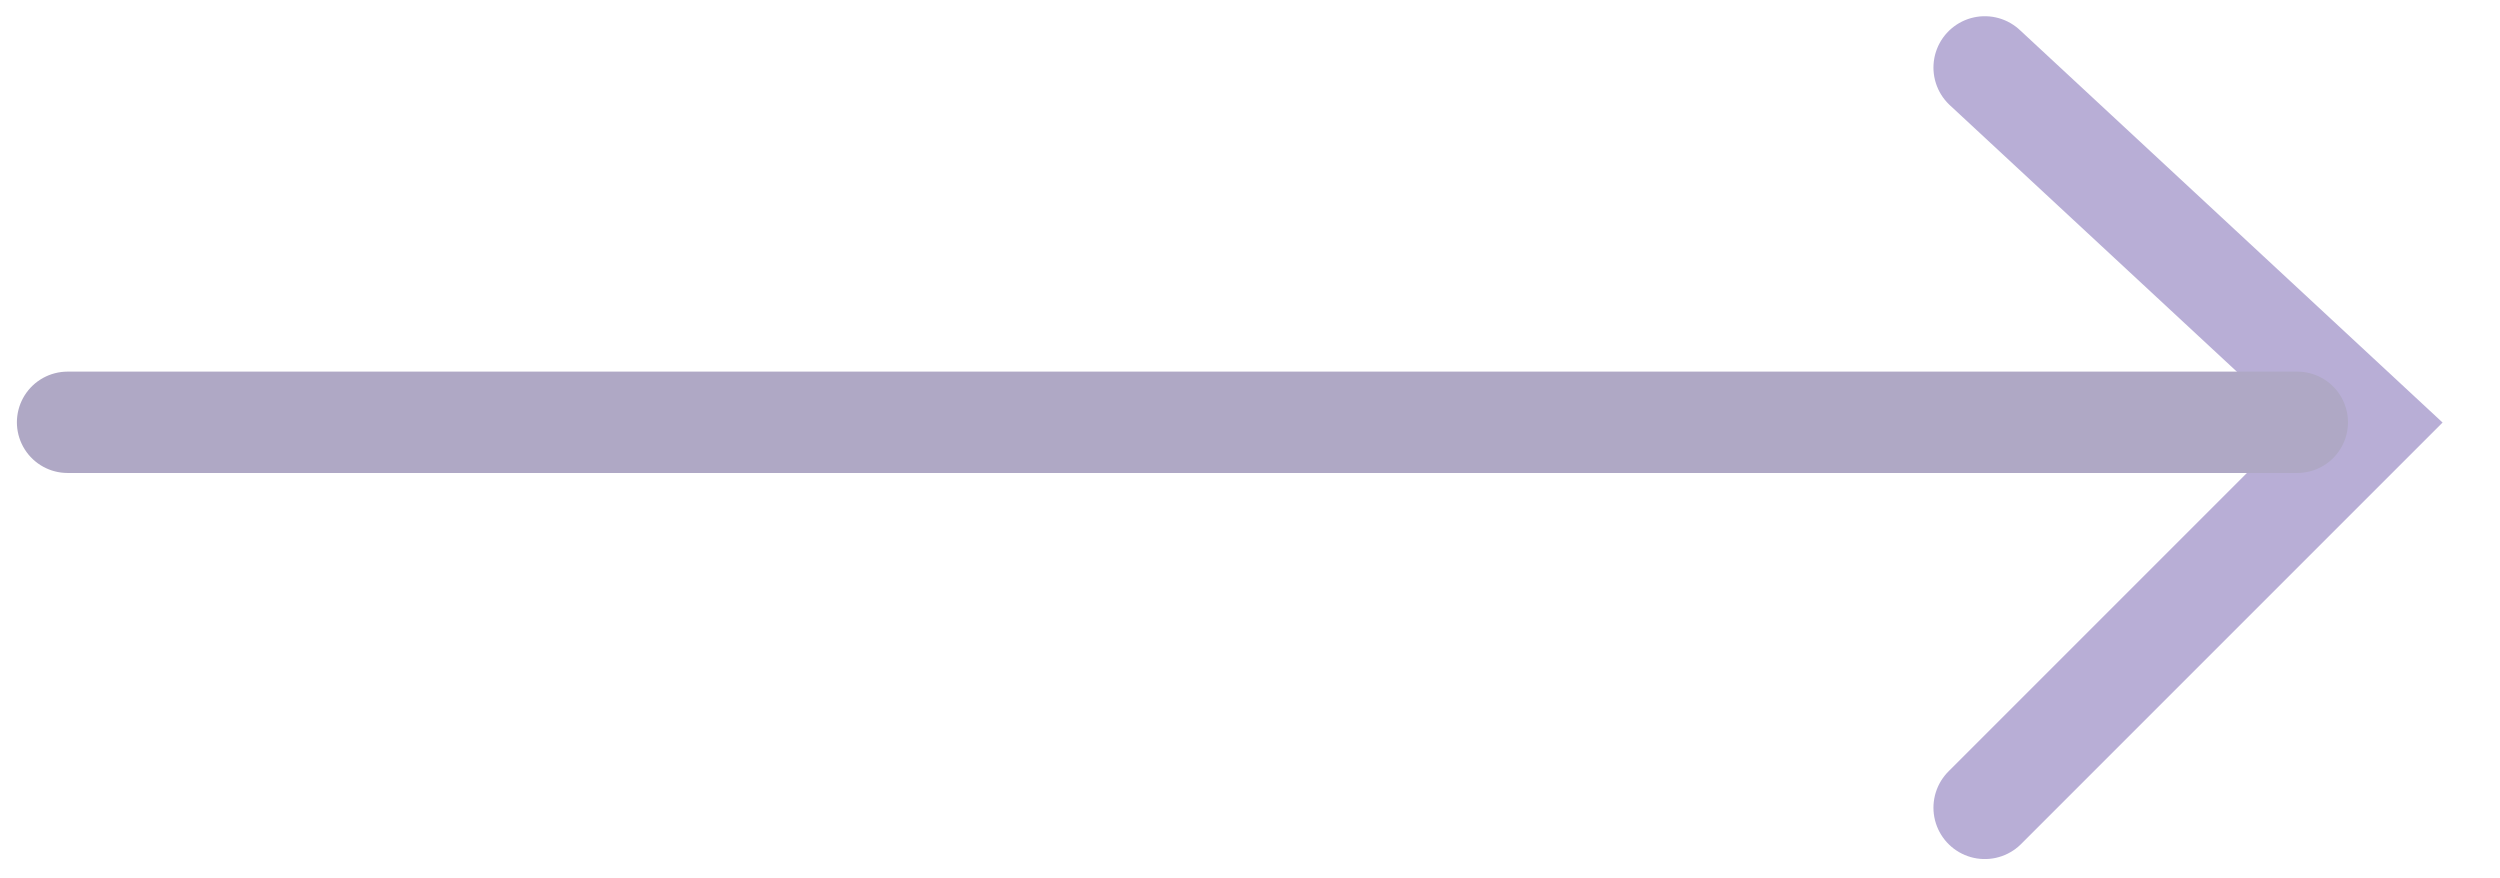
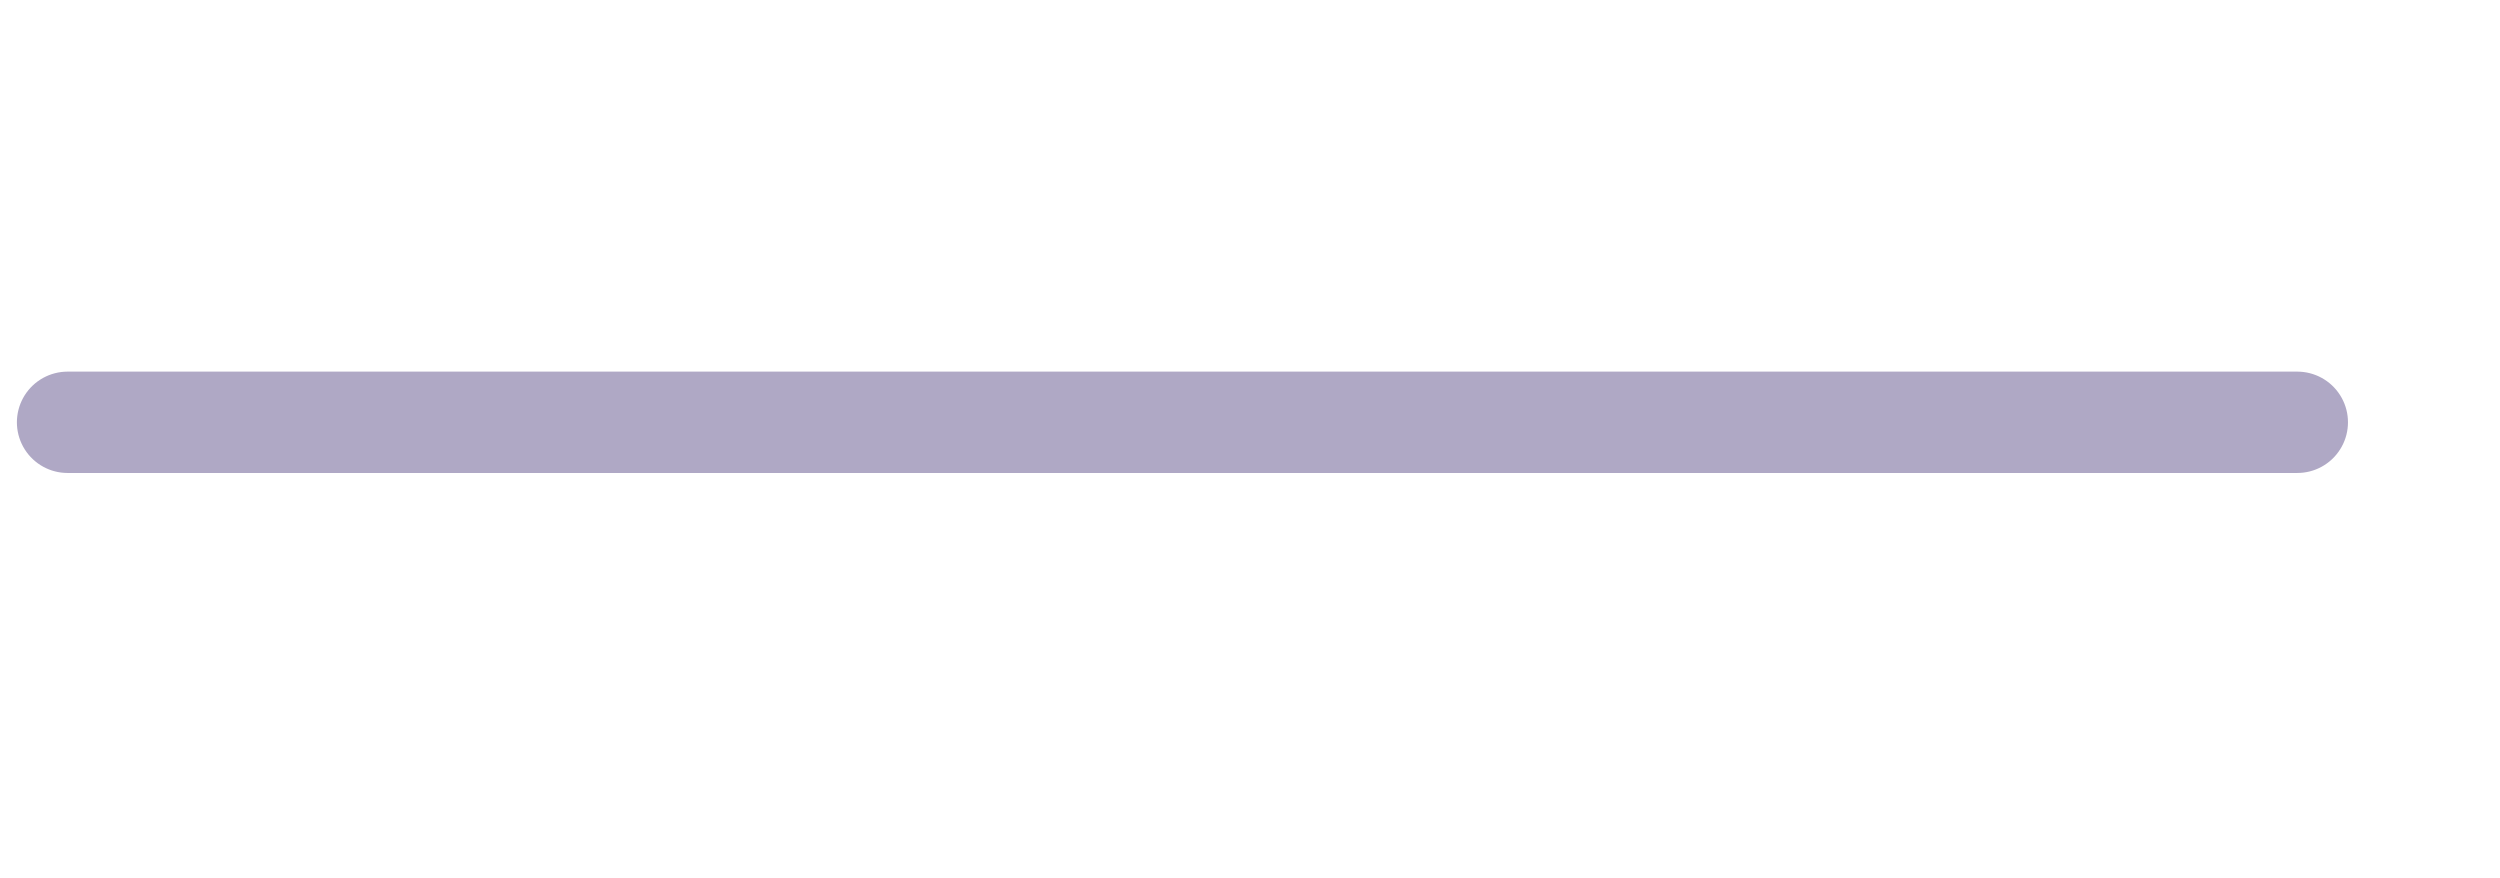
<svg xmlns="http://www.w3.org/2000/svg" width="37" height="13" viewBox="0 0 37 13" fill="none">
  <g opacity="0.4">
-     <path d="M29.375 1L35.055 6.274L29.375 11.954" stroke="#4D3599" stroke-width="1.52" stroke-linecap="round" />
    <path d="M34 6.25L1 6.25" stroke="#37266D" stroke-width="1.5" stroke-linecap="round" />
  </g>
</svg>